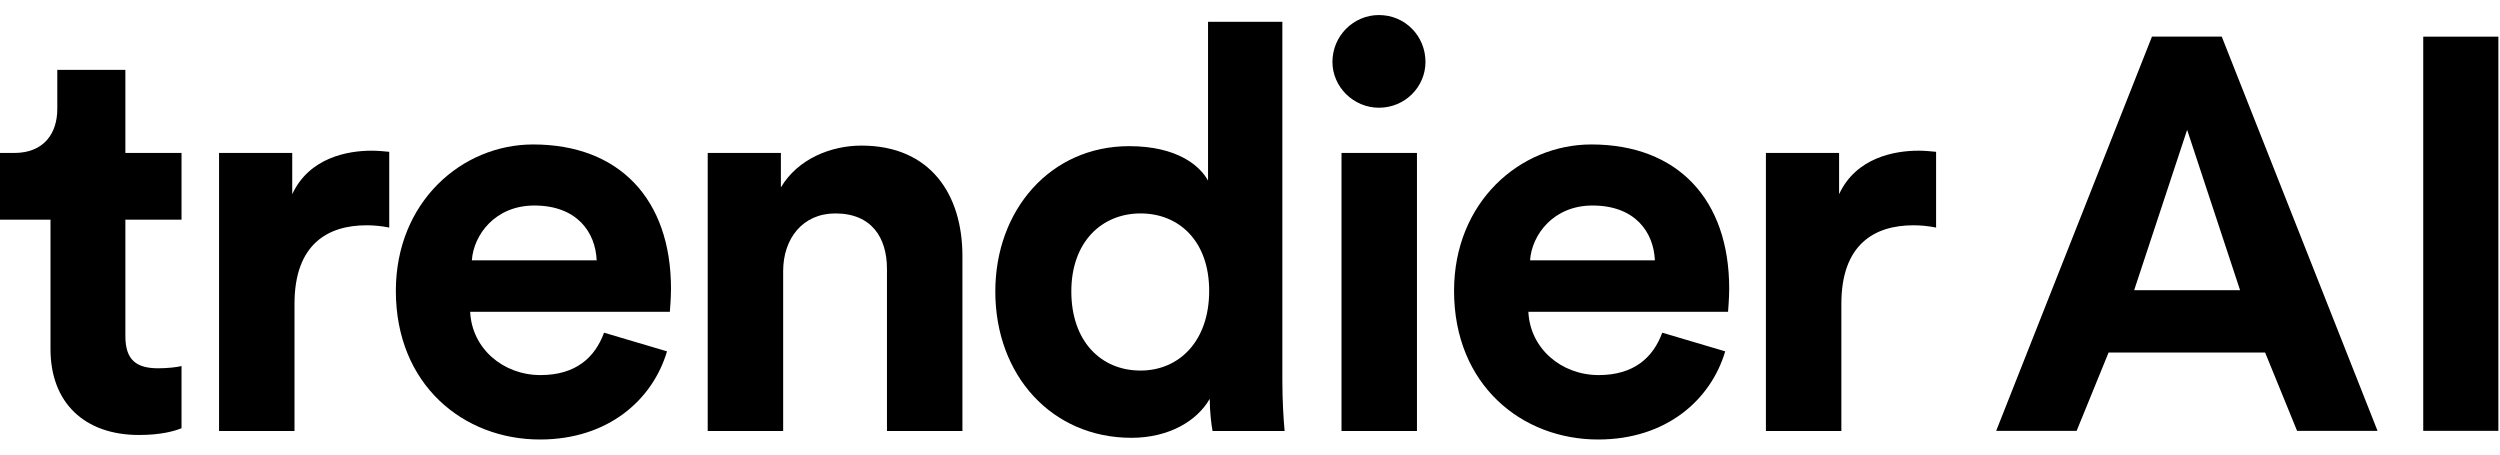
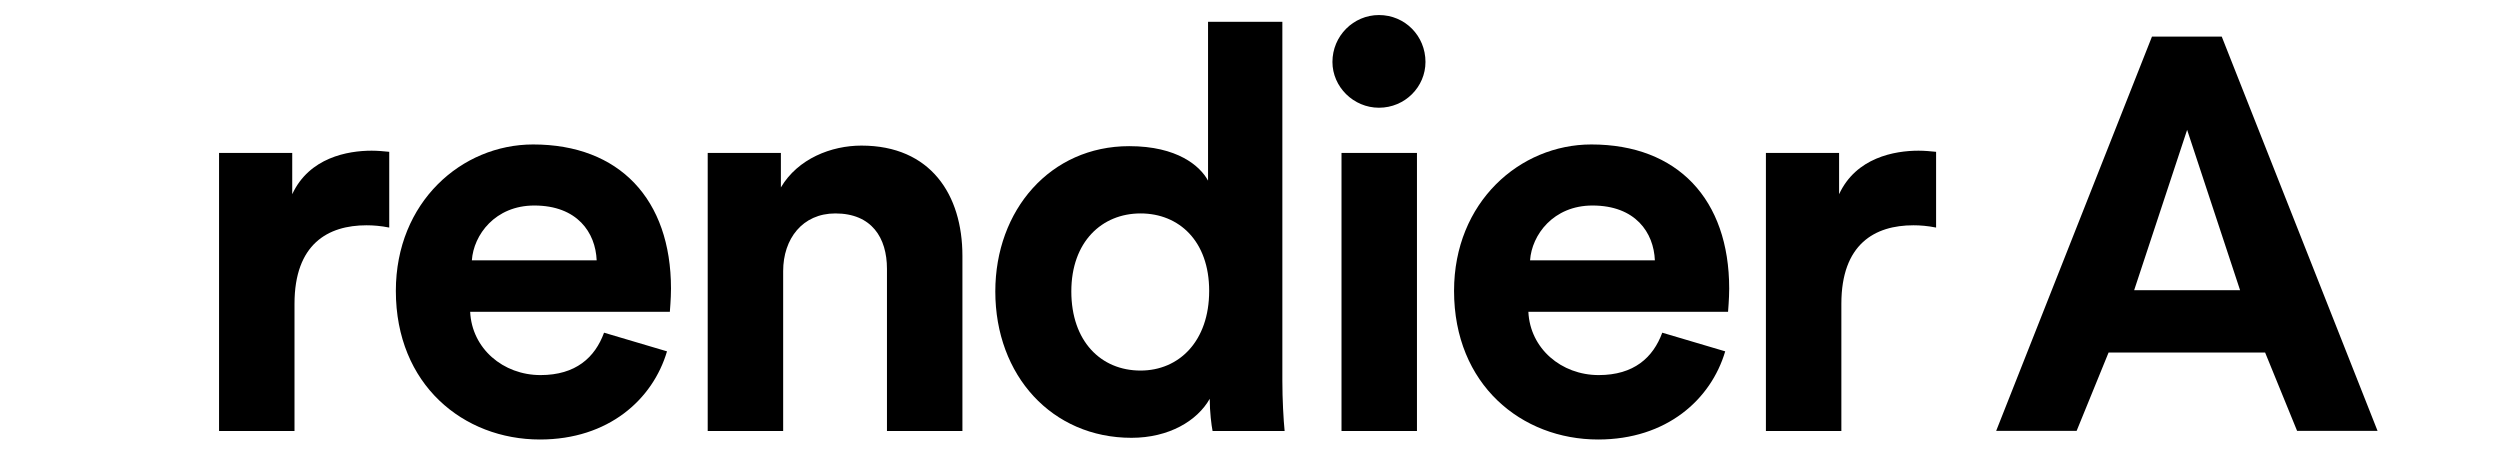
<svg xmlns="http://www.w3.org/2000/svg" aria-hidden="true" class="MuiSvgIcon-root MuiSvgIcon-sizeMd joy-pm9b7s" data-testid="TrendierAILogoIcon" fill="none" focusable="false" height="22" viewBox="0 0 121 22" width="121">
-   <path d="M117.285 20.853V1.774H120.921V20.853H117.285Z" fill="currentColor" />
+   <path d="M117.285 20.853V1.774V20.853H117.285Z" fill="currentColor" />
  <path d="M111.179 20.853L109.632 17.063H102.055L100.509 20.853H96.615L104.155 1.773H107.533L115.073 20.853H111.179ZM103.293 14.046H108.42L105.857 6.285L103.293 14.046Z" fill="currentColor" />
-   <path d="M6.068 3.381H2.773V5.269C2.773 6.473 2.114 7.403 0.686 7.403H0V10.631H2.444V16.895C2.444 19.494 4.091 21.053 6.727 21.053C7.798 21.053 8.457 20.862 8.786 20.725V17.716C8.594 17.771 8.1 17.825 7.66 17.825C6.617 17.825 6.068 17.442 6.068 16.266V10.631H8.786V7.403H6.068V3.381Z" fill="currentColor" />
  <path d="M18.839 7.348C18.564 7.321 18.29 7.293 17.988 7.293C16.835 7.293 14.968 7.622 14.144 9.4V7.403H10.602V20.862H14.254V14.707C14.254 11.807 15.874 10.904 17.741 10.904C18.07 10.904 18.427 10.932 18.839 11.014V7.348Z" fill="currentColor" />
  <path d="M22.838 12.6C22.921 11.369 23.964 9.947 25.859 9.947C27.945 9.947 28.824 11.26 28.879 12.6H22.838ZM29.236 16.102C28.797 17.305 27.863 18.154 26.161 18.154C24.349 18.154 22.838 16.868 22.756 15.09H32.421C32.421 15.035 32.476 14.488 32.476 13.968C32.476 9.646 29.977 6.992 25.804 6.992C22.344 6.992 19.159 9.783 19.159 14.078C19.159 18.619 22.427 21.272 26.133 21.272C29.456 21.272 31.597 19.33 32.283 17.005L29.236 16.102Z" fill="currentColor" />
  <path d="M37.905 13.12C37.905 11.561 38.838 10.33 40.431 10.33C42.188 10.33 42.929 11.506 42.929 13.011V20.862H46.581V12.382C46.581 9.427 45.044 7.047 41.694 7.047C40.239 7.047 38.619 7.676 37.795 9.071V7.403H34.253V20.862H37.905V13.12Z" fill="currentColor" />
  <path d="M62.066 1.056H58.469V8.743C58.085 8.032 56.986 7.074 54.653 7.074C50.836 7.074 48.173 10.166 48.173 14.105C48.173 18.181 50.919 21.19 54.763 21.19C56.575 21.19 57.947 20.369 58.551 19.302C58.551 19.932 58.634 20.588 58.689 20.862H62.176C62.121 20.315 62.066 19.33 62.066 18.427V1.056ZM51.852 14.105C51.852 11.698 53.335 10.33 55.202 10.33C57.069 10.33 58.524 11.67 58.524 14.078C58.524 16.512 57.069 17.935 55.202 17.935C53.28 17.935 51.852 16.512 51.852 14.105Z" fill="currentColor" />
  <path d="M68.581 20.862V7.403H64.929V20.862H68.581ZM64.49 2.998C64.49 4.202 65.506 5.214 66.741 5.214C68.004 5.214 68.993 4.202 68.993 2.998C68.993 1.74 68.004 0.728 66.741 0.728C65.506 0.728 64.49 1.74 64.49 2.998Z" fill="currentColor" />
  <path d="M74.055 12.6C74.138 11.369 75.181 9.947 77.076 9.947C79.162 9.947 80.041 11.26 80.096 12.6H74.055ZM80.453 16.102C80.013 17.305 79.08 18.154 77.378 18.154C75.566 18.154 74.055 16.868 73.973 15.09H83.638C83.638 15.035 83.693 14.488 83.693 13.968C83.693 9.646 81.194 6.992 77.021 6.992C73.561 6.992 70.376 9.783 70.376 14.078C70.376 18.619 73.644 21.272 77.35 21.272C80.672 21.272 82.814 19.33 83.5 17.005L80.453 16.102Z" fill="currentColor" />
  <path d="M93.707 7.348C93.432 7.321 93.158 7.293 92.856 7.293C91.703 7.293 89.835 7.622 89.012 9.4V7.403H85.47V20.862H89.122V14.707C89.122 11.807 90.742 10.904 92.609 10.904C92.938 10.904 93.295 10.932 93.707 11.014V7.348Z" fill="currentColor" />
</svg>